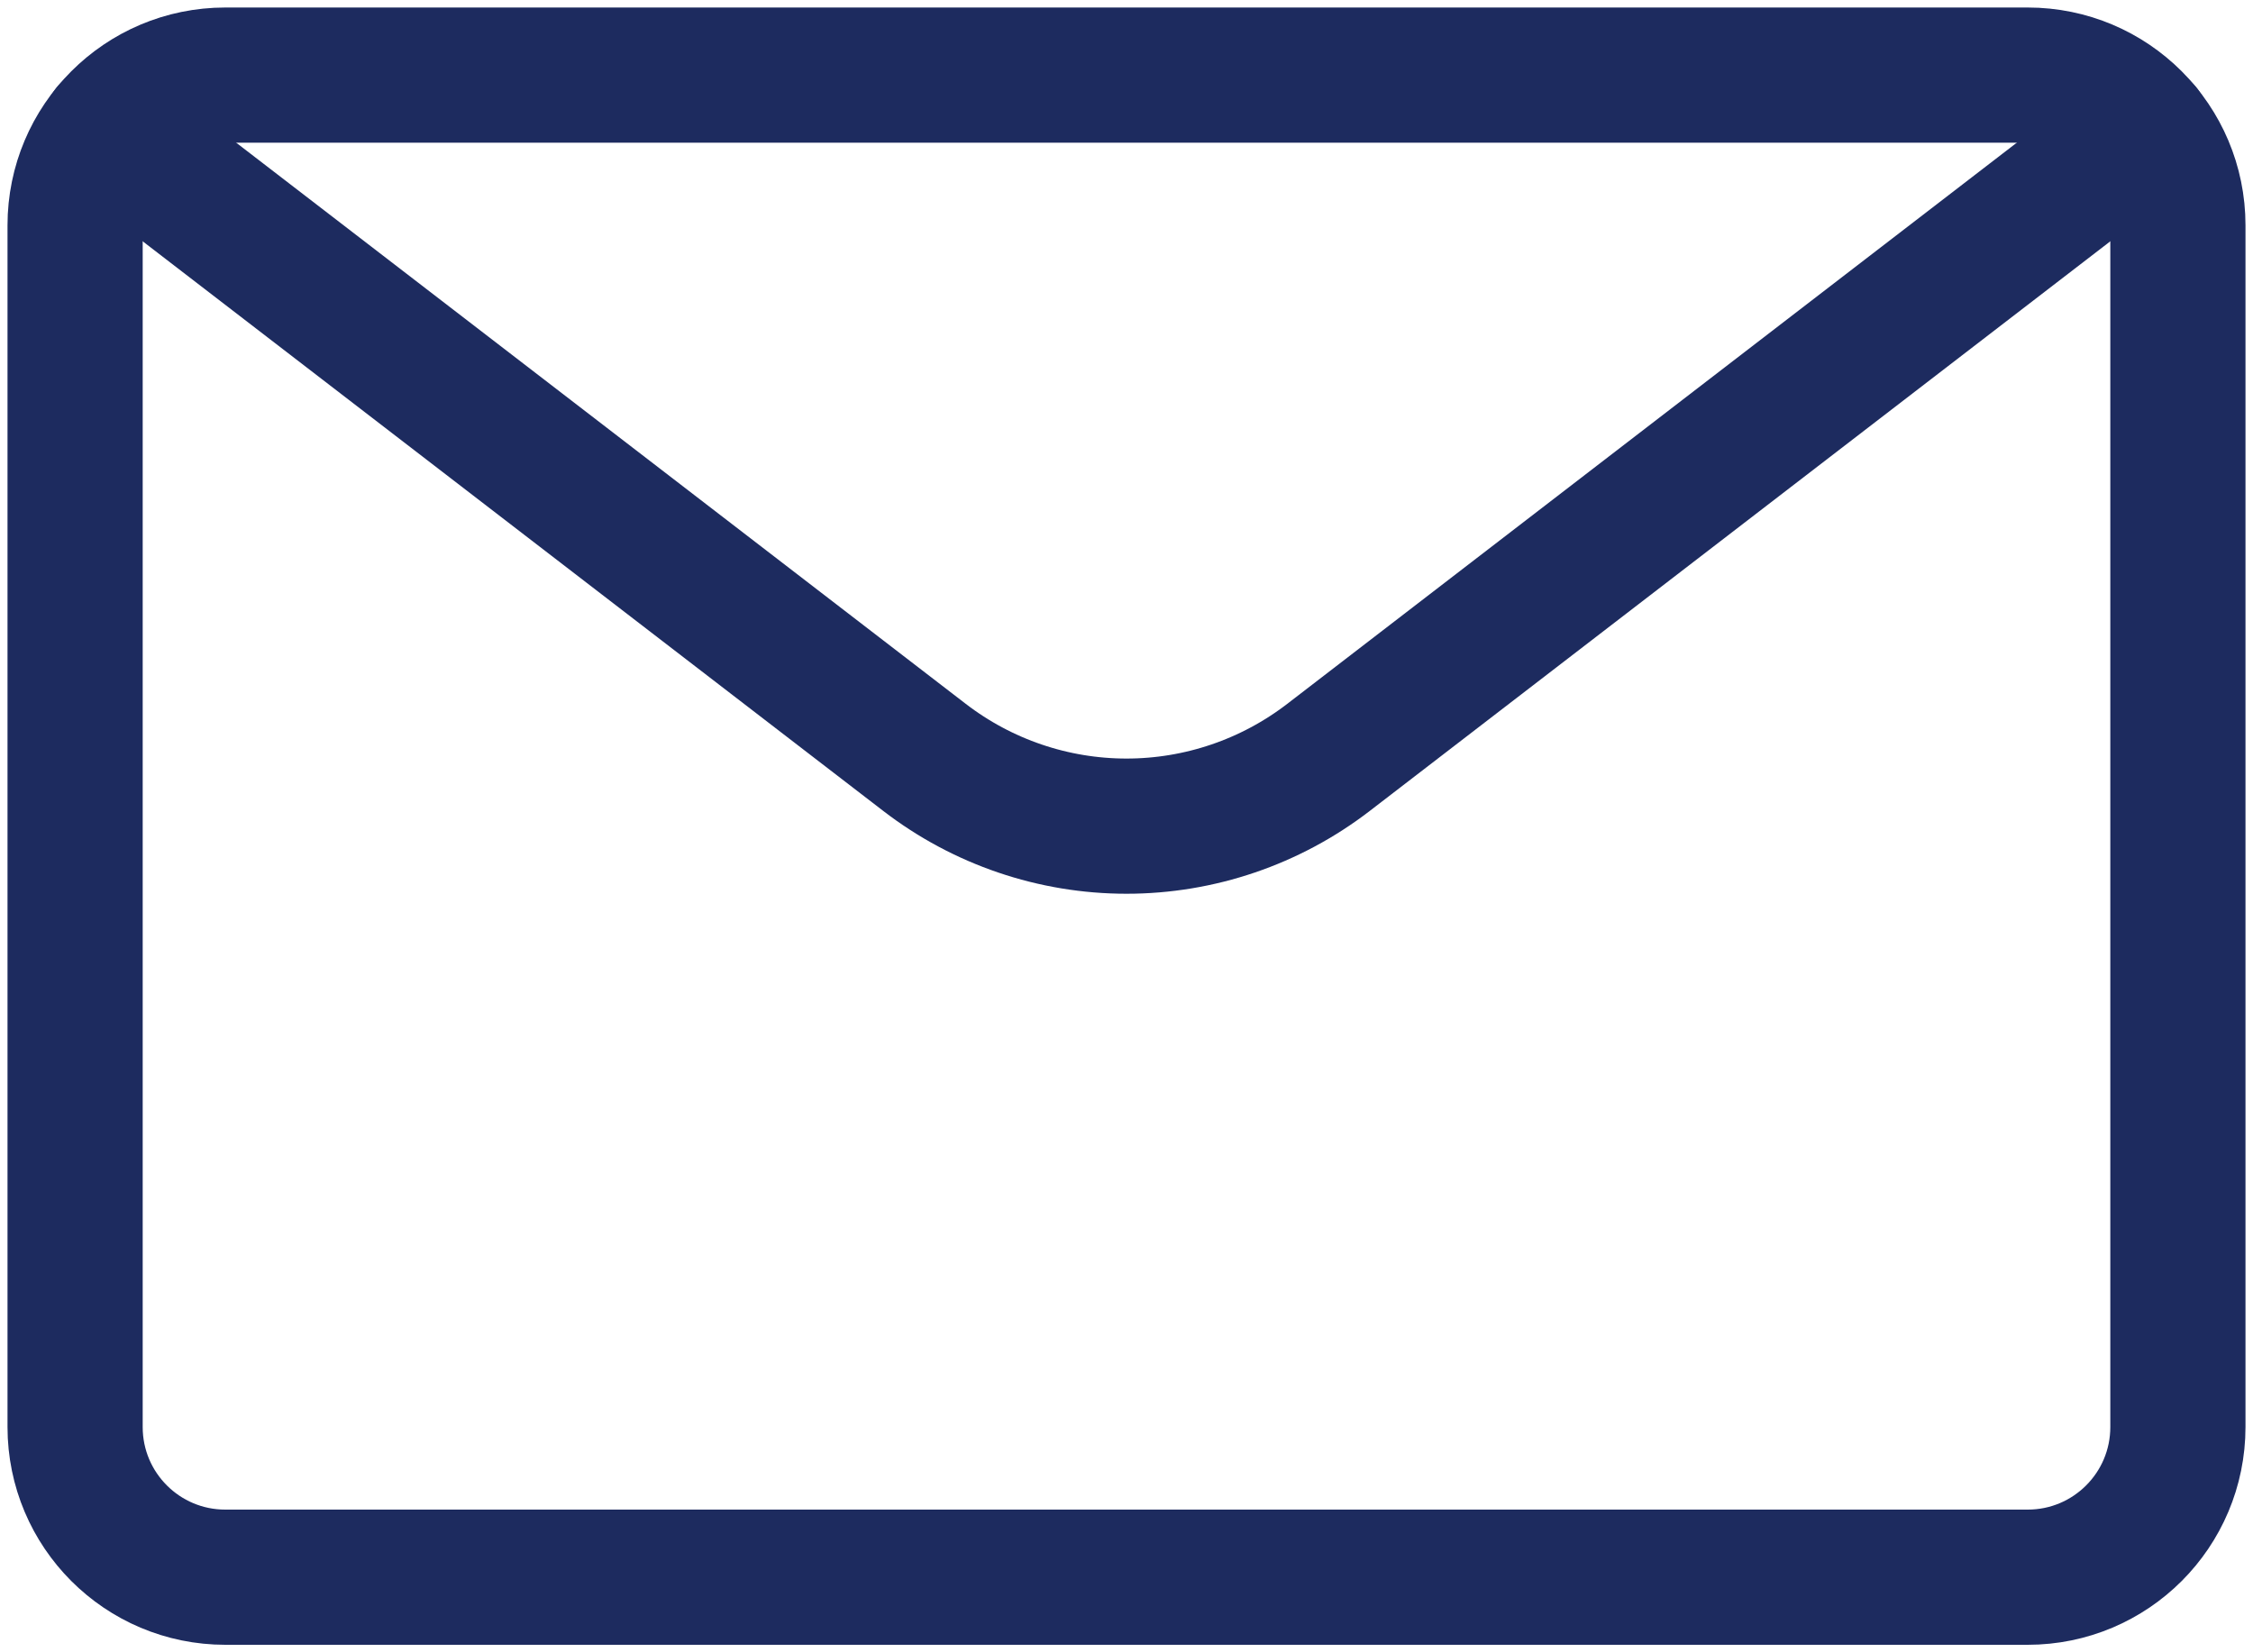
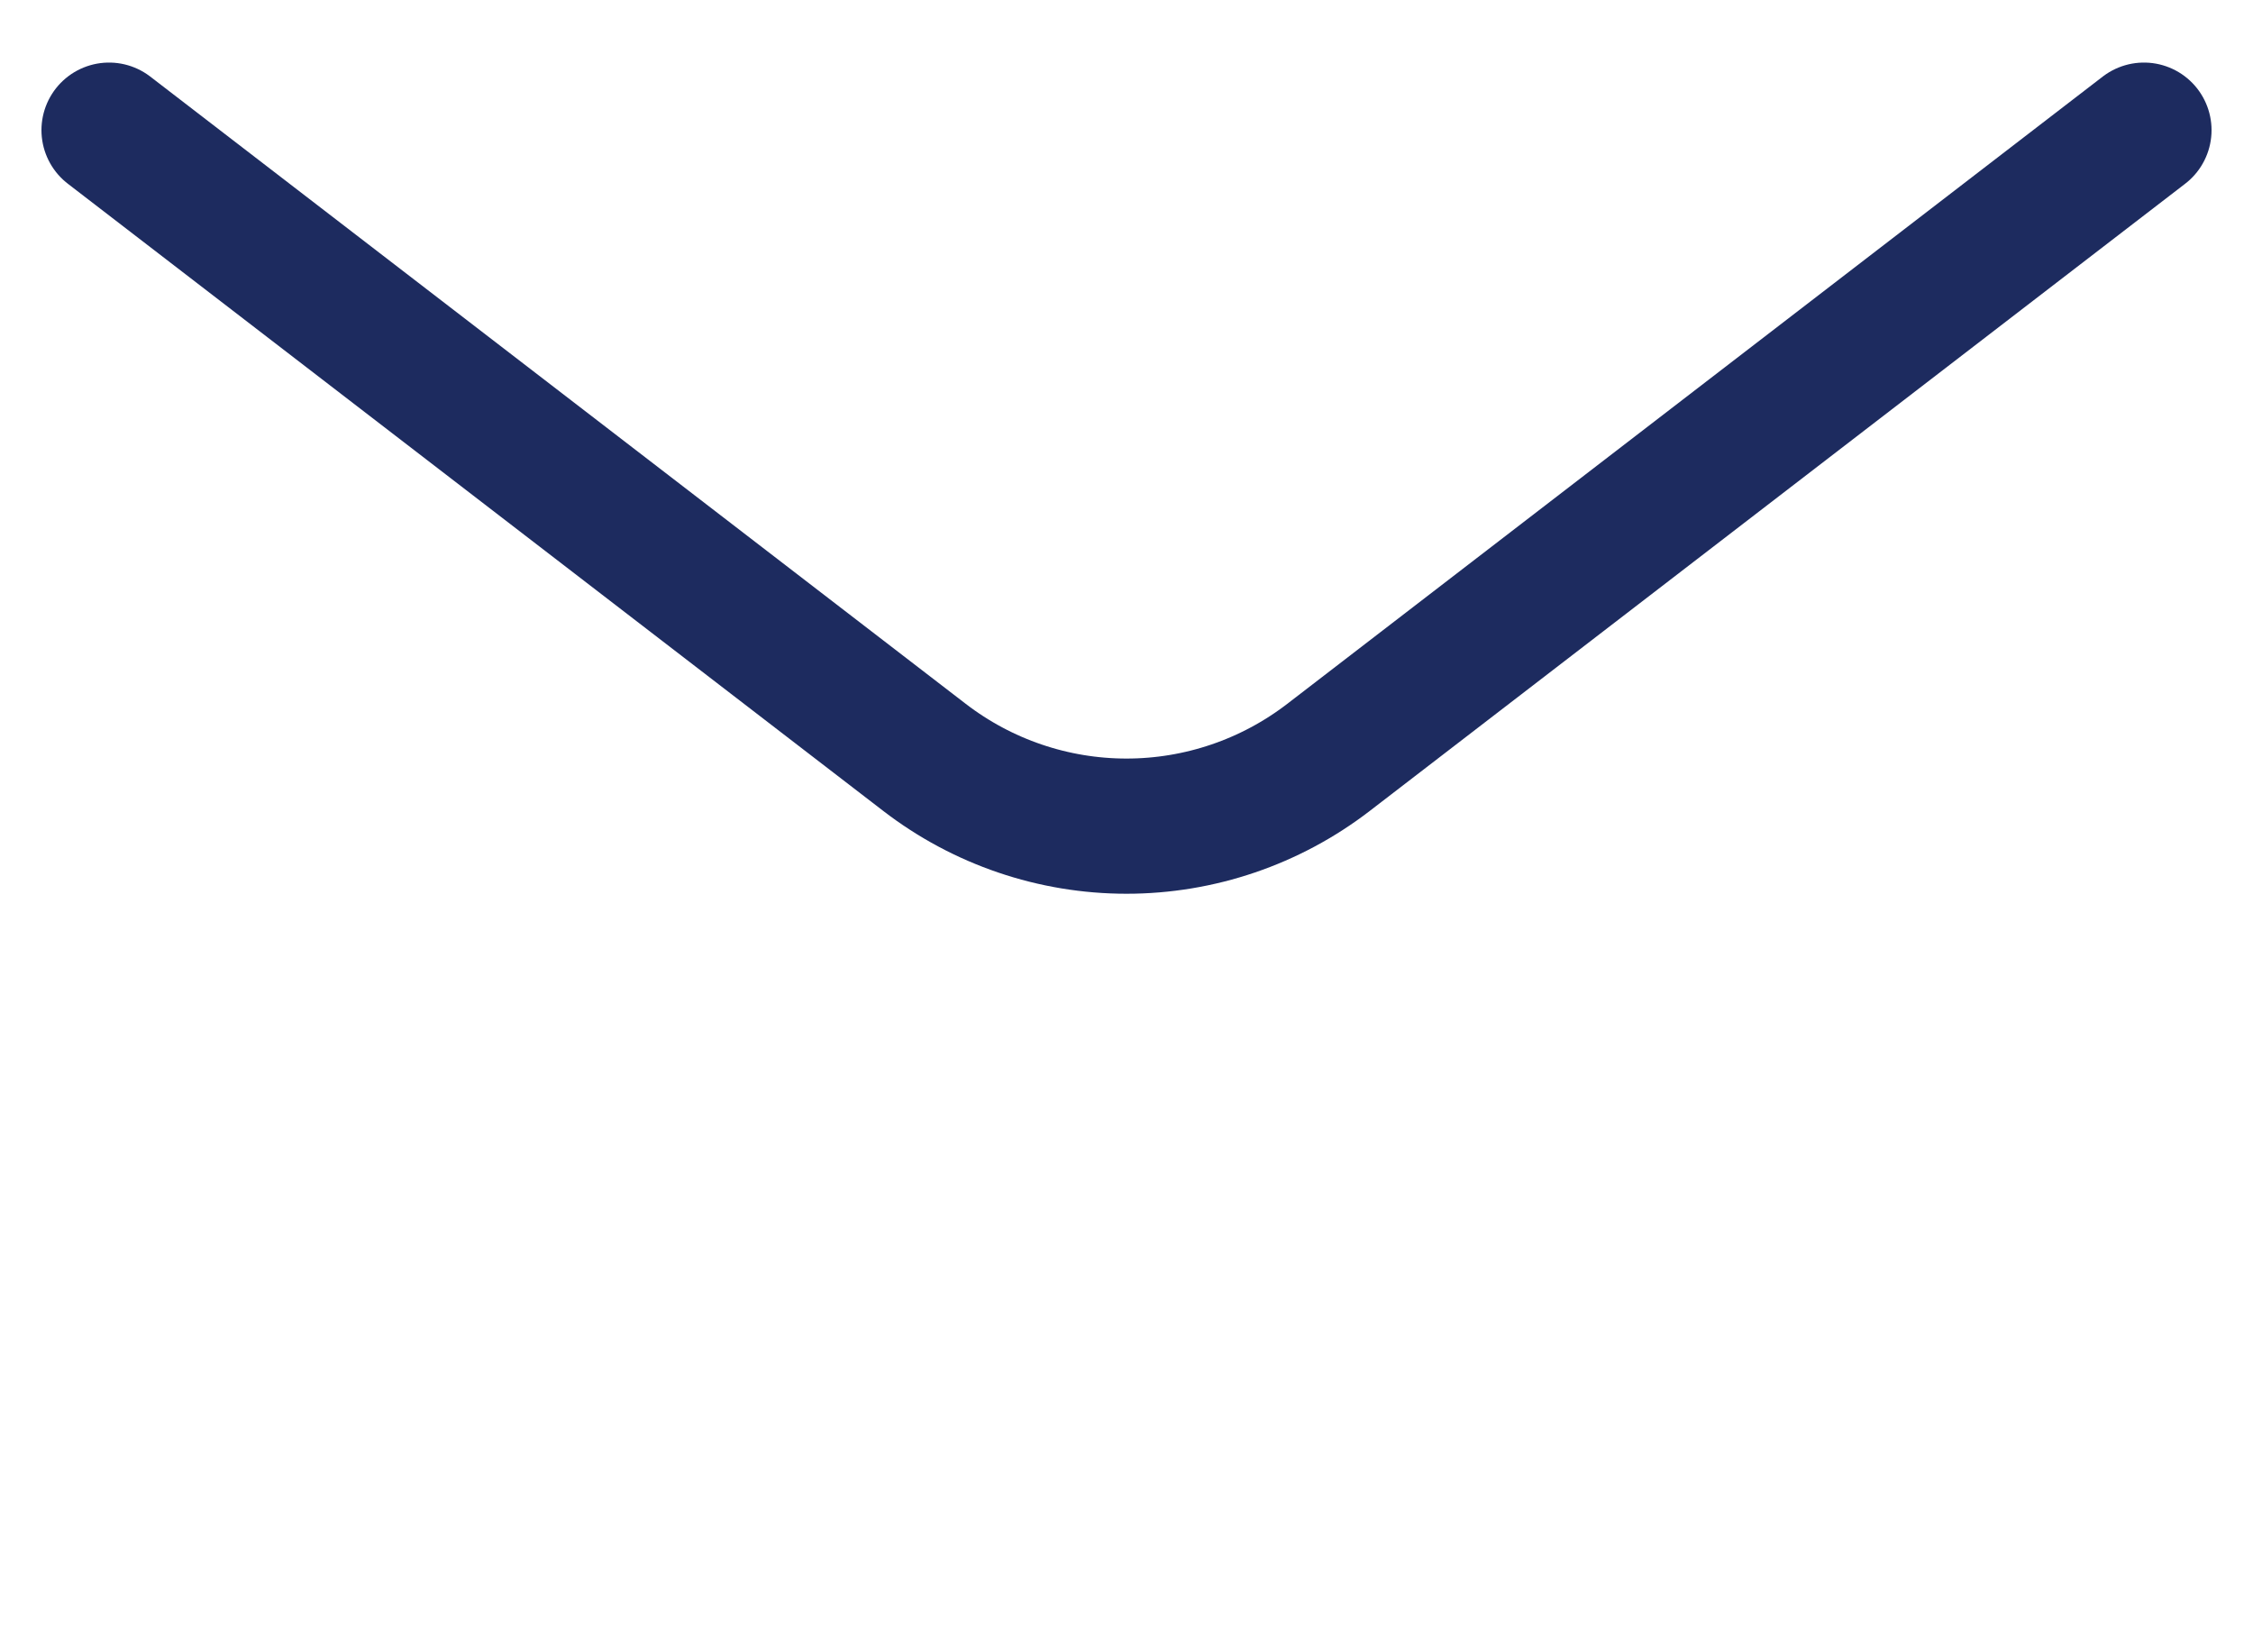
<svg xmlns="http://www.w3.org/2000/svg" width="30" height="22" viewBox="0 0 30 22" fill="none">
-   <path d="M27 1H3C1.895 1 1 1.895 1 3V19C1 20.105 1.895 21 3 21H27C28.105 21 29 20.105 29 19V3C29 1.895 28.105 1 27 1Z" stroke="#1D2B5F" stroke-width="1.8" stroke-linecap="round" stroke-linejoin="round" />
  <path d="M28.548 1.733L17.689 10.085C16.918 10.678 15.973 11 15 11C14.027 11 13.082 10.678 12.311 10.085L1.452 1.733" stroke="#1D2B5F" stroke-width="1.8" stroke-linecap="round" stroke-linejoin="round" />
</svg>